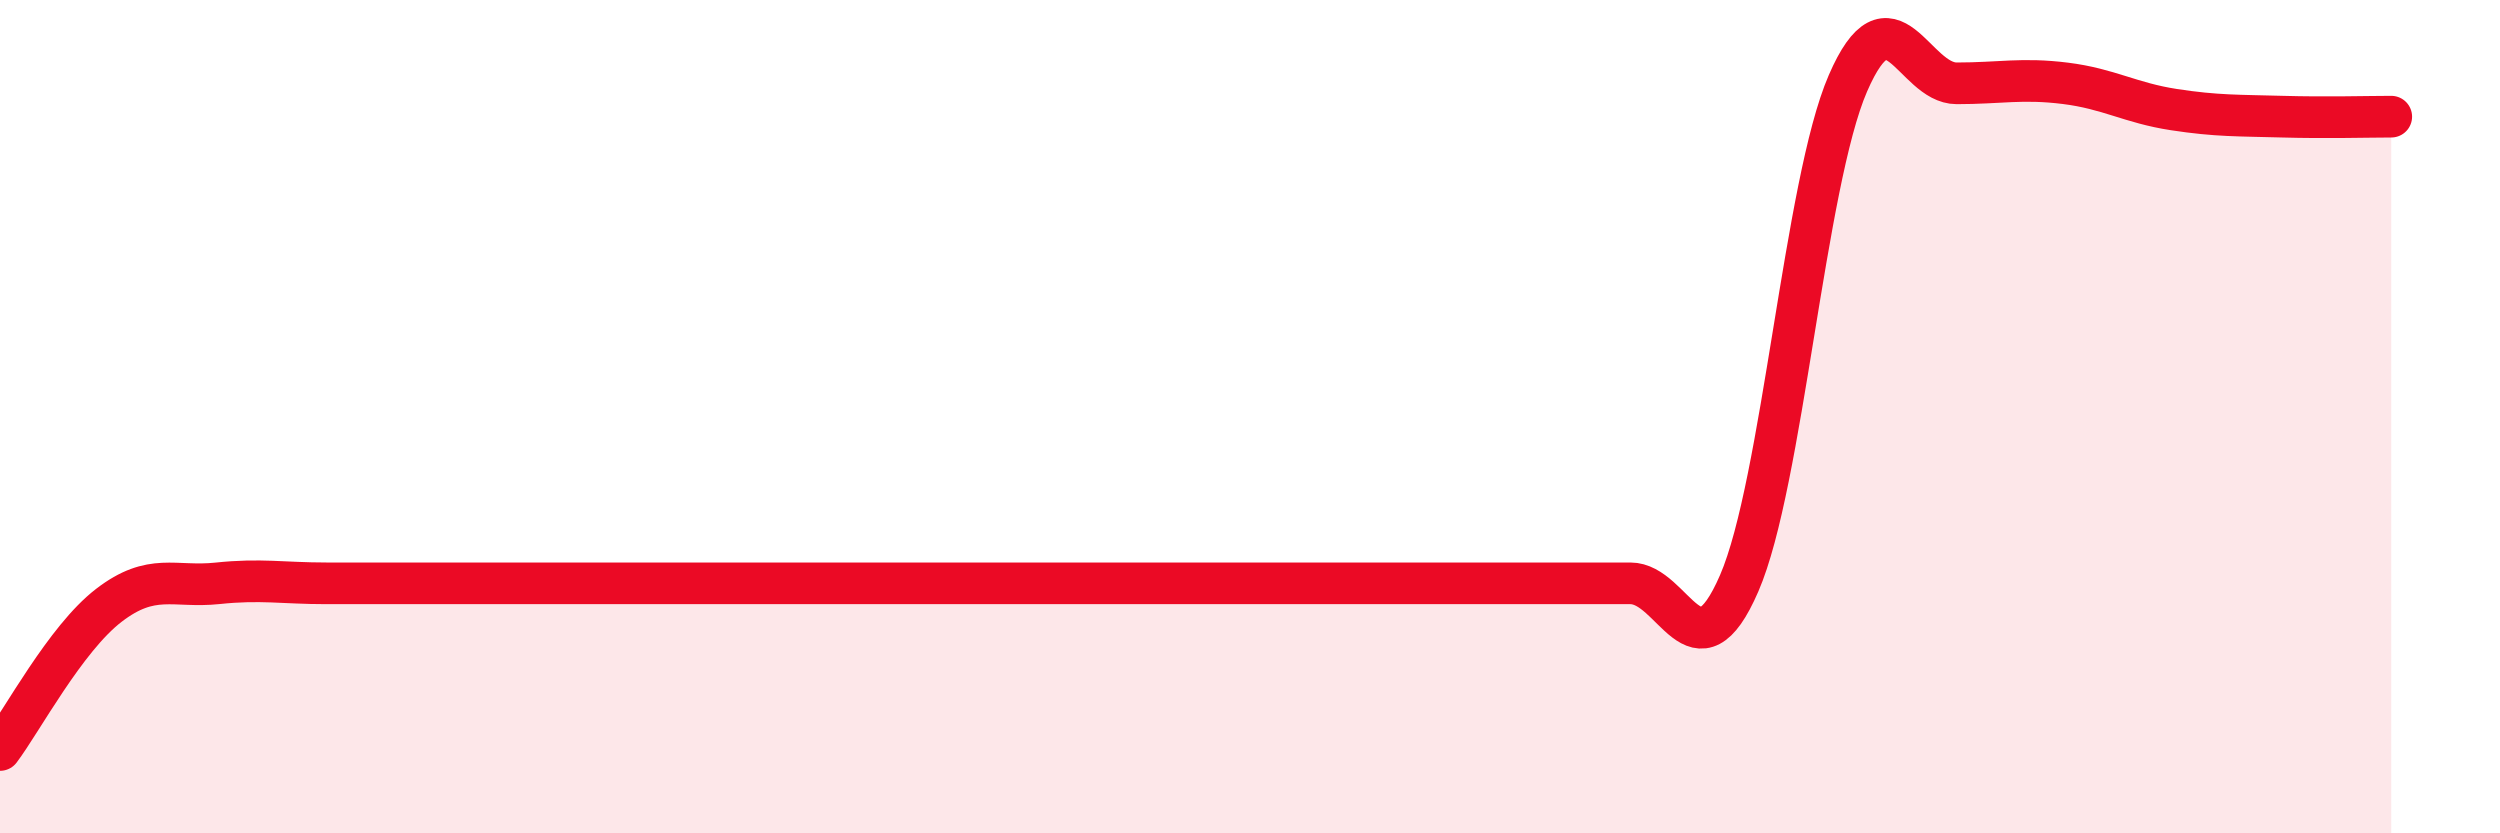
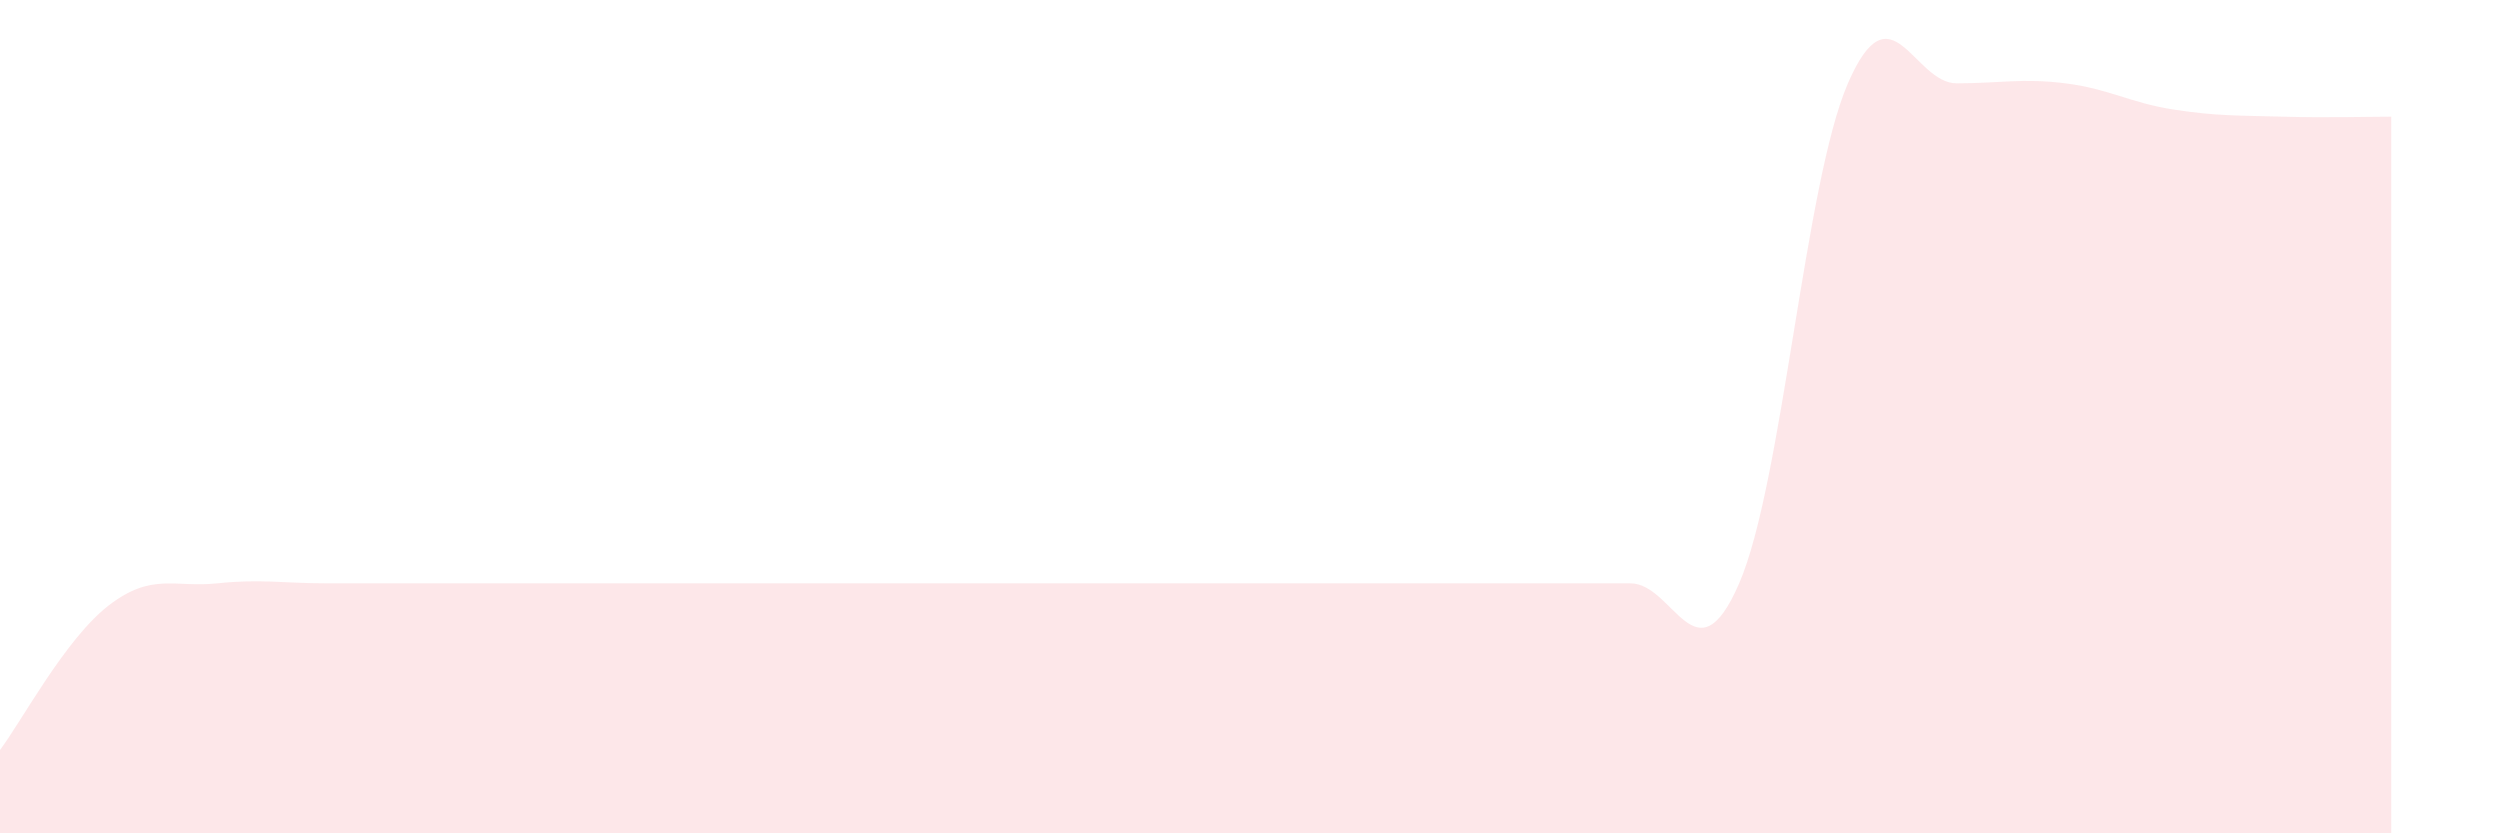
<svg xmlns="http://www.w3.org/2000/svg" width="60" height="20" viewBox="0 0 60 20">
  <path d="M 0,18 C 0.52,17.31 1.57,15.33 2.61,14.53 C 3.65,13.73 4.18,14.11 5.22,14 C 6.26,13.89 6.79,14 7.83,14 C 8.87,14 9.39,14 10.43,14 C 11.47,14 12,14 13.04,14 C 14.08,14 14.61,14 15.65,14 C 16.69,14 17.22,14 18.26,14 C 19.3,14 19.83,14 20.87,14 C 21.91,14 22.44,14 23.48,14 C 24.52,14 25.05,14 26.09,14 C 27.13,14 27.66,14 28.7,14 C 29.74,14 30.26,14 31.3,14 C 32.34,14 32.87,14 33.91,14 C 34.95,14 35.48,14 36.52,14 C 37.56,14 38.09,14 39.13,14 C 40.17,14 40.7,16.4 41.74,14 C 42.78,11.6 43.31,4.4 44.35,2 C 45.39,-0.4 45.92,2 46.96,2 C 48,2 48.53,1.87 49.57,2 C 50.61,2.13 51.13,2.47 52.17,2.63 C 53.21,2.79 53.74,2.77 54.78,2.8 C 55.82,2.83 56.87,2.8 57.39,2.8L57.39 20L0 20Z" fill="#EB0A25" opacity="0.1" stroke-linecap="round" stroke-linejoin="round" />
-   <path d="M 0,18 C 0.52,17.31 1.57,15.33 2.61,14.53 C 3.65,13.73 4.18,14.11 5.22,14 C 6.26,13.89 6.79,14 7.83,14 C 8.87,14 9.39,14 10.43,14 C 11.47,14 12,14 13.04,14 C 14.08,14 14.61,14 15.65,14 C 16.69,14 17.22,14 18.26,14 C 19.3,14 19.83,14 20.87,14 C 21.91,14 22.44,14 23.48,14 C 24.52,14 25.05,14 26.09,14 C 27.13,14 27.66,14 28.7,14 C 29.74,14 30.26,14 31.3,14 C 32.34,14 32.87,14 33.91,14 C 34.95,14 35.48,14 36.52,14 C 37.56,14 38.09,14 39.13,14 C 40.17,14 40.7,16.4 41.74,14 C 42.78,11.6 43.31,4.4 44.35,2 C 45.39,-0.4 45.92,2 46.96,2 C 48,2 48.53,1.87 49.57,2 C 50.61,2.13 51.13,2.47 52.17,2.63 C 53.21,2.79 53.74,2.77 54.78,2.8 C 55.82,2.83 56.87,2.8 57.39,2.8" stroke="#EB0A25" stroke-width="1" fill="none" stroke-linecap="round" stroke-linejoin="round" />
</svg>